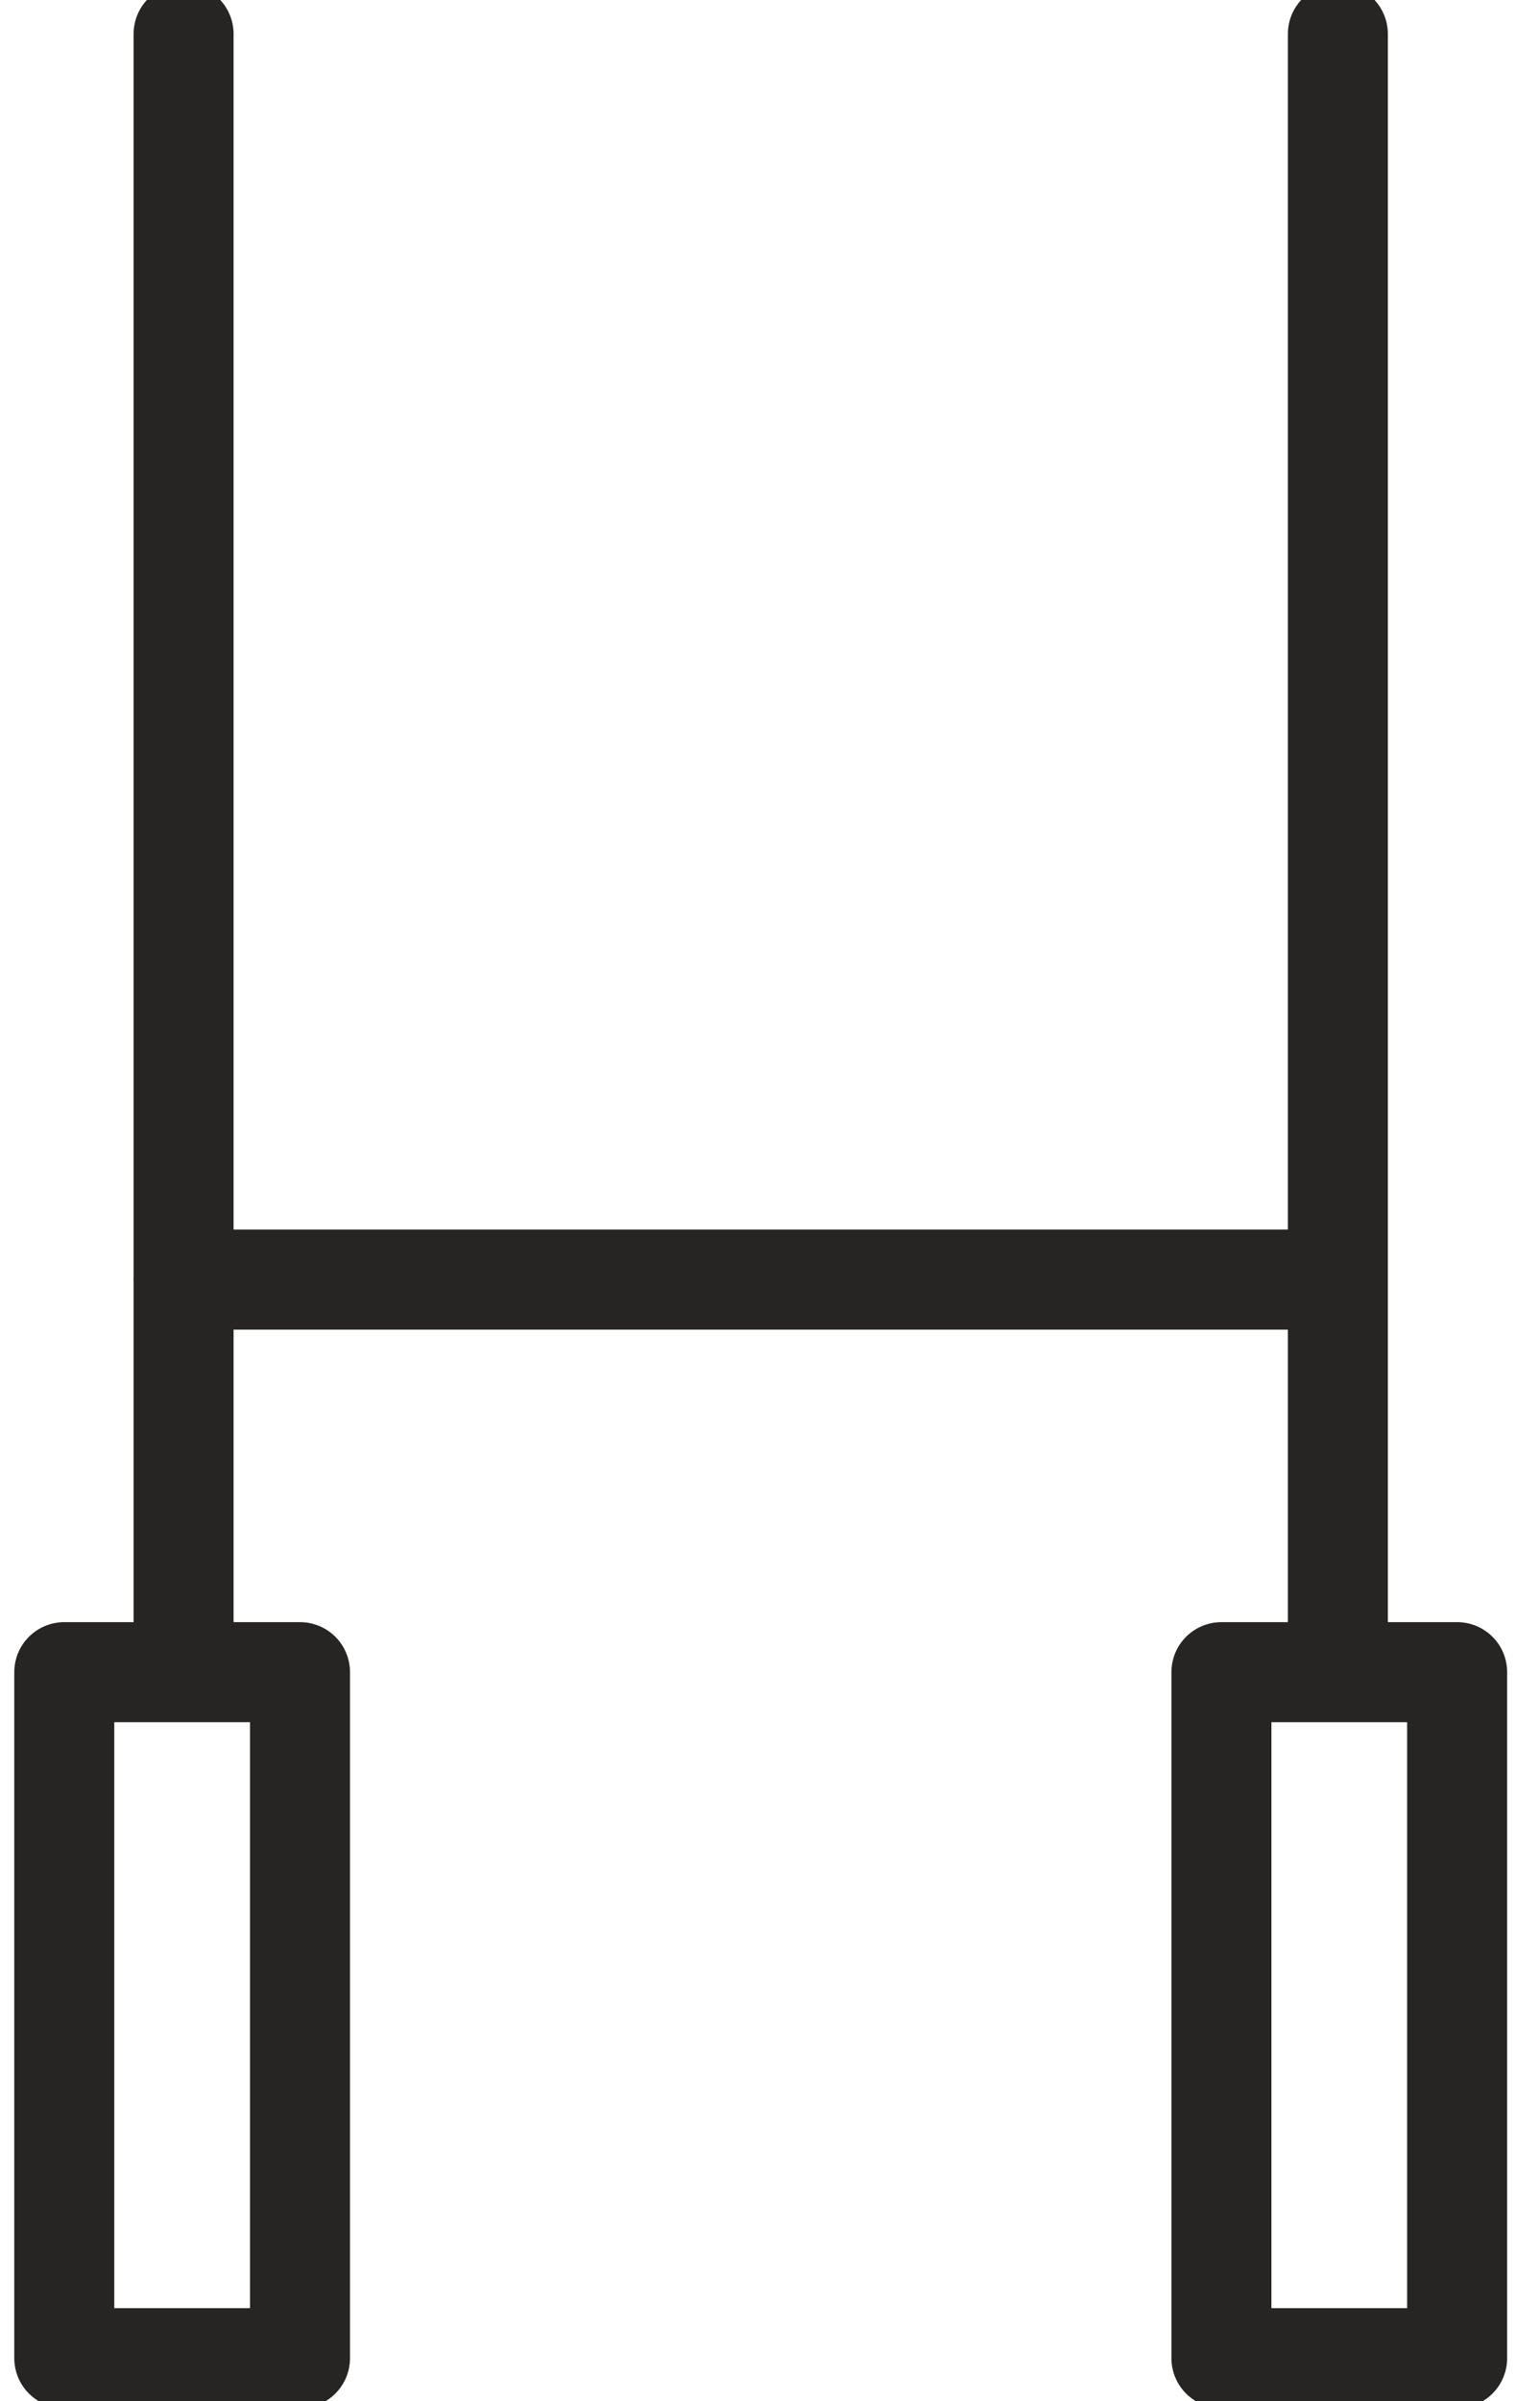
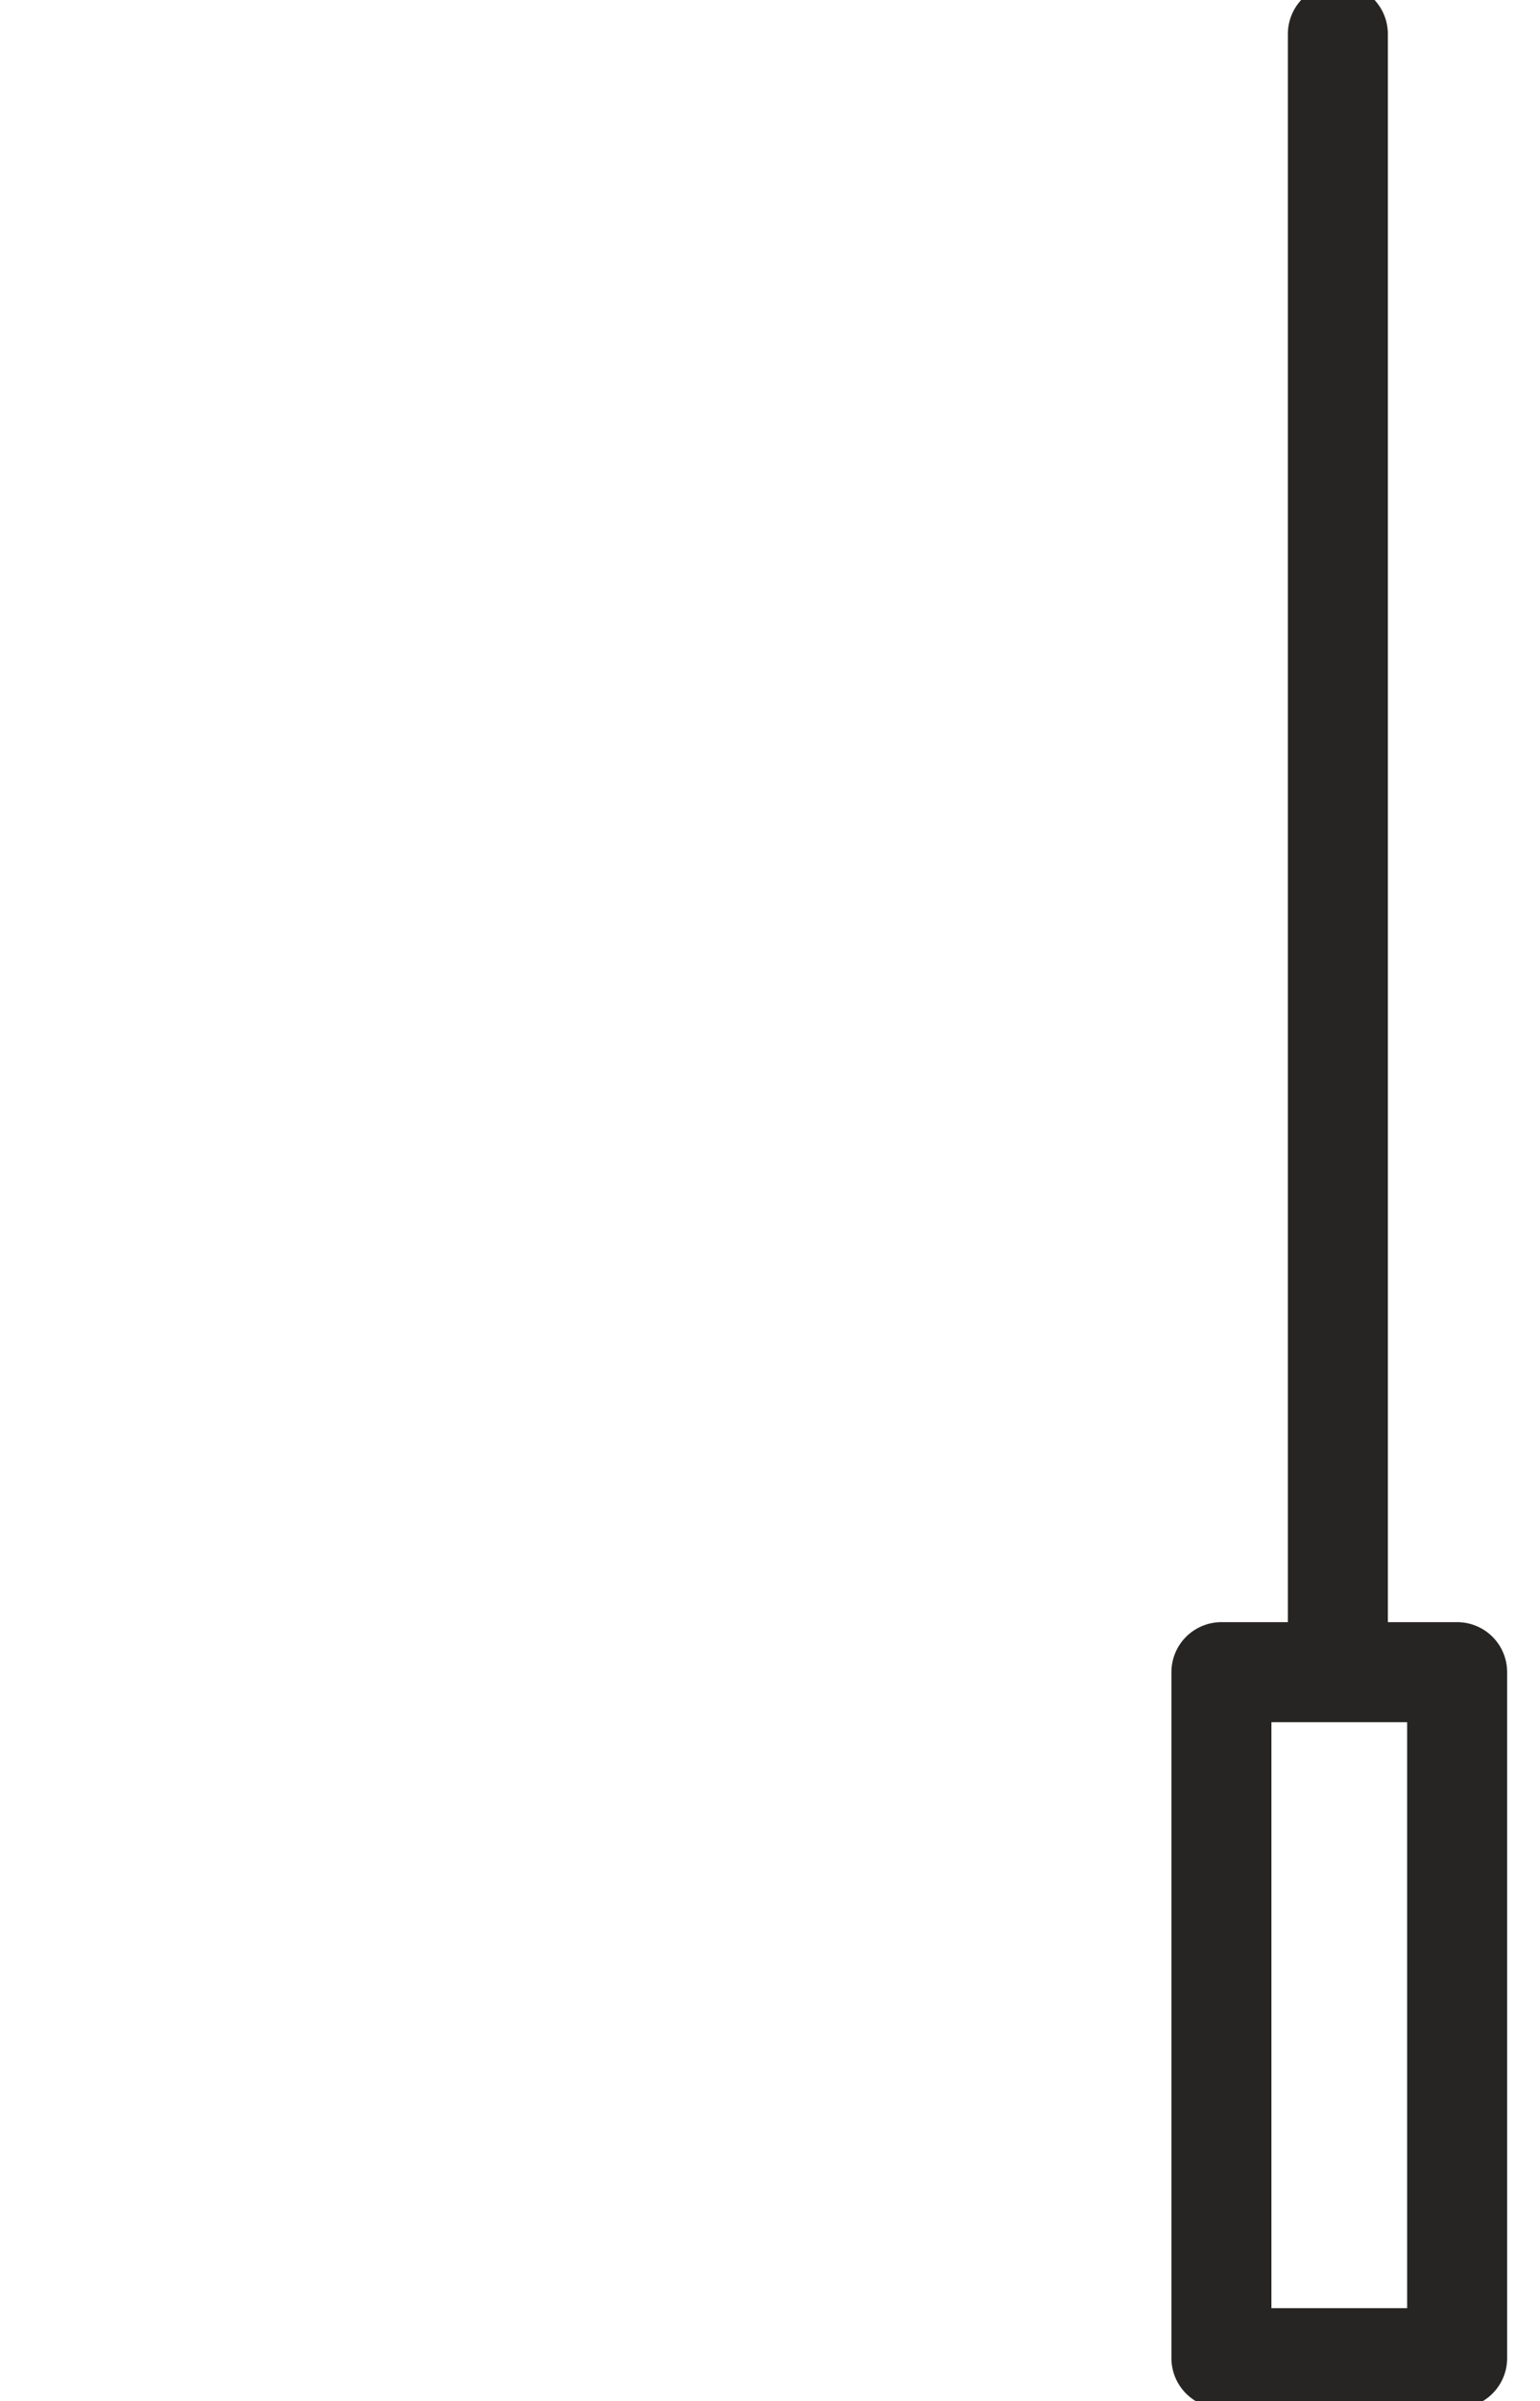
<svg xmlns="http://www.w3.org/2000/svg" width="77" height="120" viewBox="0 0 77 120" fill="none">
  <g clip-path="url(#clip0_2022_14674)">
-     <path d="M9.179 83.356V1.698" stroke="#272524" stroke-width="5" stroke-linecap="round" stroke-linejoin="round" />
    <path d="M66.893 83.356V1.698" stroke="#272524" stroke-width="5" stroke-linecap="round" stroke-linejoin="round" />
-     <path d="M15 83.571H3.214V117.857H15V83.571Z" stroke="#272524" stroke-width="5" stroke-linecap="round" stroke-linejoin="round" />
-     <path d="M9.179 63.953H66.893" stroke="#272524" stroke-width="5" stroke-linecap="round" stroke-linejoin="round" />
    <path d="M61.071 117.857H72.857V83.571H61.071V117.857Z" stroke="#272524" stroke-width="5" stroke-linecap="round" stroke-linejoin="round" />
  </g>
  <defs>
    <clipPath id="clip0_2022_14674">
      <rect width="76.071" height="120" fill="white" />
    </clipPath>
  </defs>
</svg>